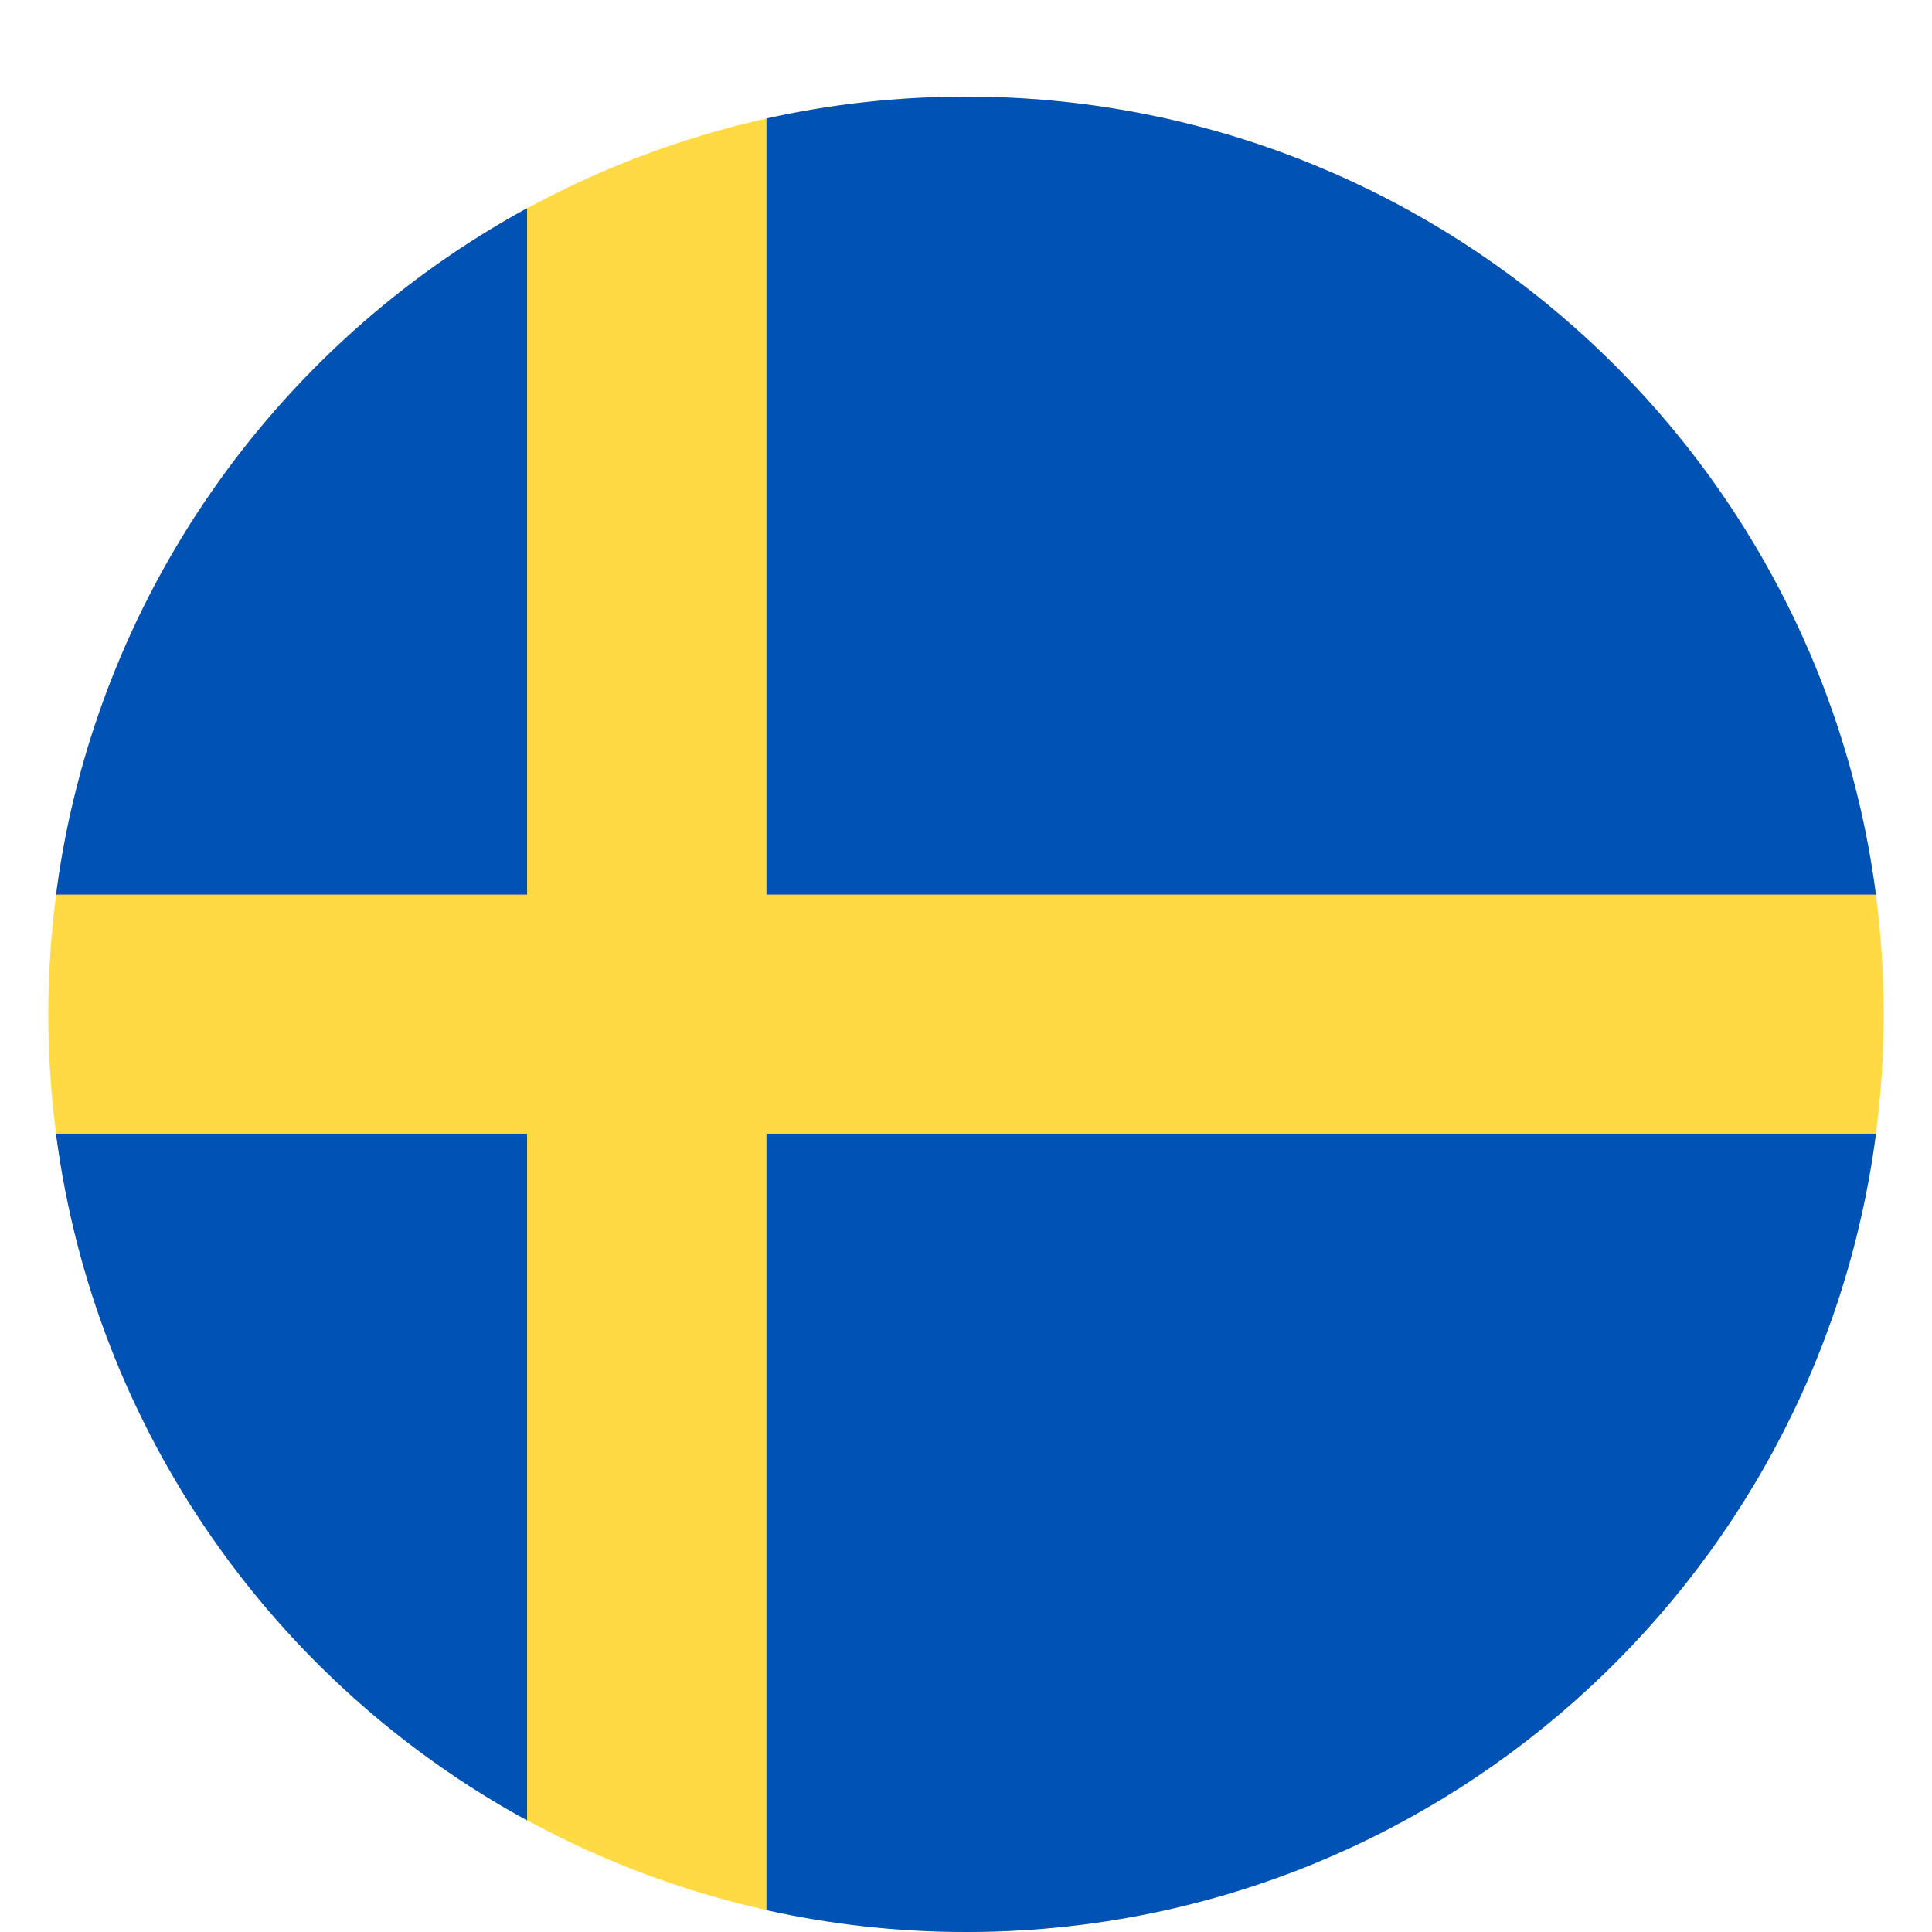
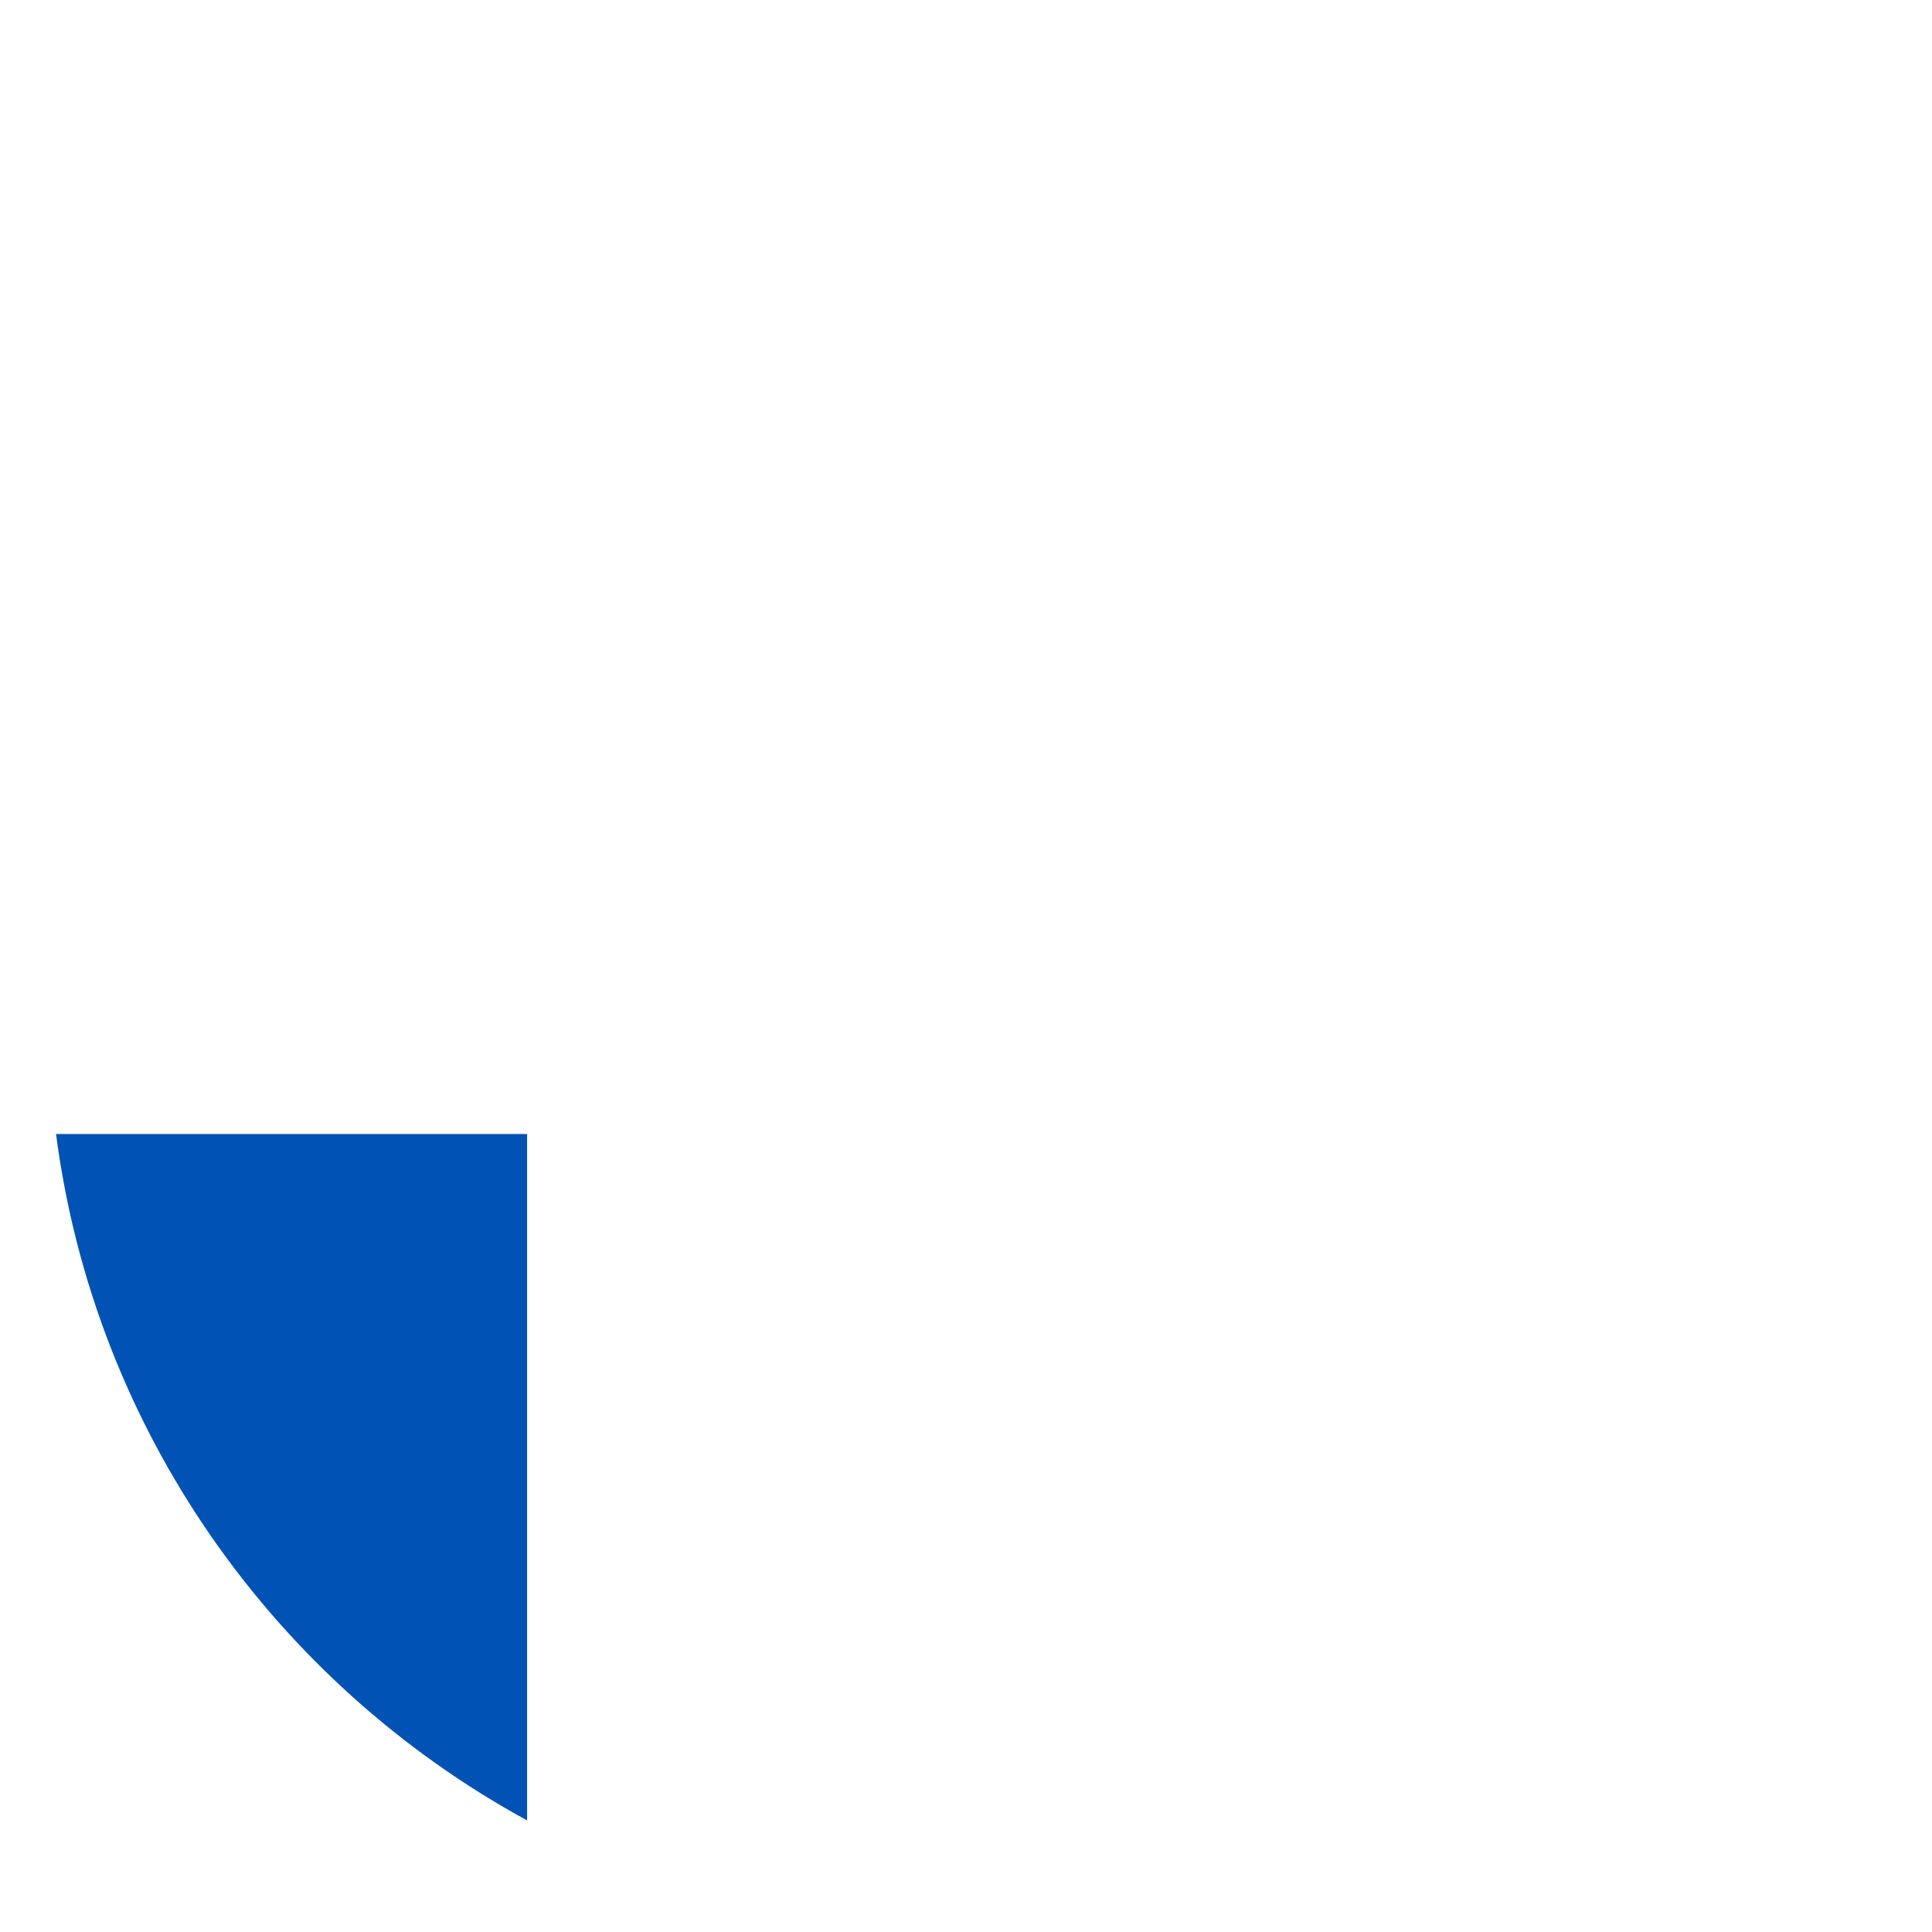
<svg xmlns="http://www.w3.org/2000/svg" width="40px" height="40px" viewBox="0 0 40 40" version="1.1">
  <title>35</title>
  <desc>Created with Sketch.</desc>
  <defs>
    <filter x="-9.2%" y="-6.6%" width="121.1%" height="118.4%" filterUnits="objectBoundingBox" id="filter-1">
      <feOffset dx="0" dy="1" in="SourceAlpha" result="shadowOffsetOuter1" />
      <feGaussianBlur stdDeviation="1" in="shadowOffsetOuter1" result="shadowBlurOuter1" />
      <feColorMatrix values="0 0 0 0 0   0 0 0 0 0   0 0 0 0 0  0 0 0 0.183 0" type="matrix" in="shadowBlurOuter1" result="shadowMatrixOuter1" />
      <feMerge>
        <feMergeNode in="shadowMatrixOuter1" />
        <feMergeNode in="SourceGraphic" />
      </feMerge>
    </filter>
  </defs>
  <g id="35" stroke="none" stroke-width="1" fill="none" fill-rule="evenodd">
    <g id="sweden" filter="url(#filter-1)" transform="translate(1, 1)" fill-rule="nonzero">
-       <circle id="Oval" fill="#FFDA44" cx="19" cy="19" r="19" />
      <g id="Group" transform="translate(0.148, 0)" fill="#0052B4">
-         <path d="M14.721,16.522 L37.691,16.522 C36.476,7.199 28.505,0 18.852,0 C17.433,0 16.051,0.157 14.721,0.452 L14.721,16.522 Z" id="Shape" />
-         <path d="M9.765,16.522 L9.765,2.31 C4.547,5.157 0.813,10.378 0.012,16.522 L9.765,16.522 Z" id="Shape" />
        <path d="M9.765,21.478 L0.012,21.478 C0.813,27.622 4.547,32.843 9.765,35.69 L9.765,21.478 Z" id="Shape" />
-         <path d="M14.721,21.478 L14.721,37.548 C16.051,37.843 17.433,38 18.852,38 C28.505,38 36.476,30.801 37.691,21.478 L14.721,21.478 Z" id="Shape" />
      </g>
    </g>
  </g>
</svg>